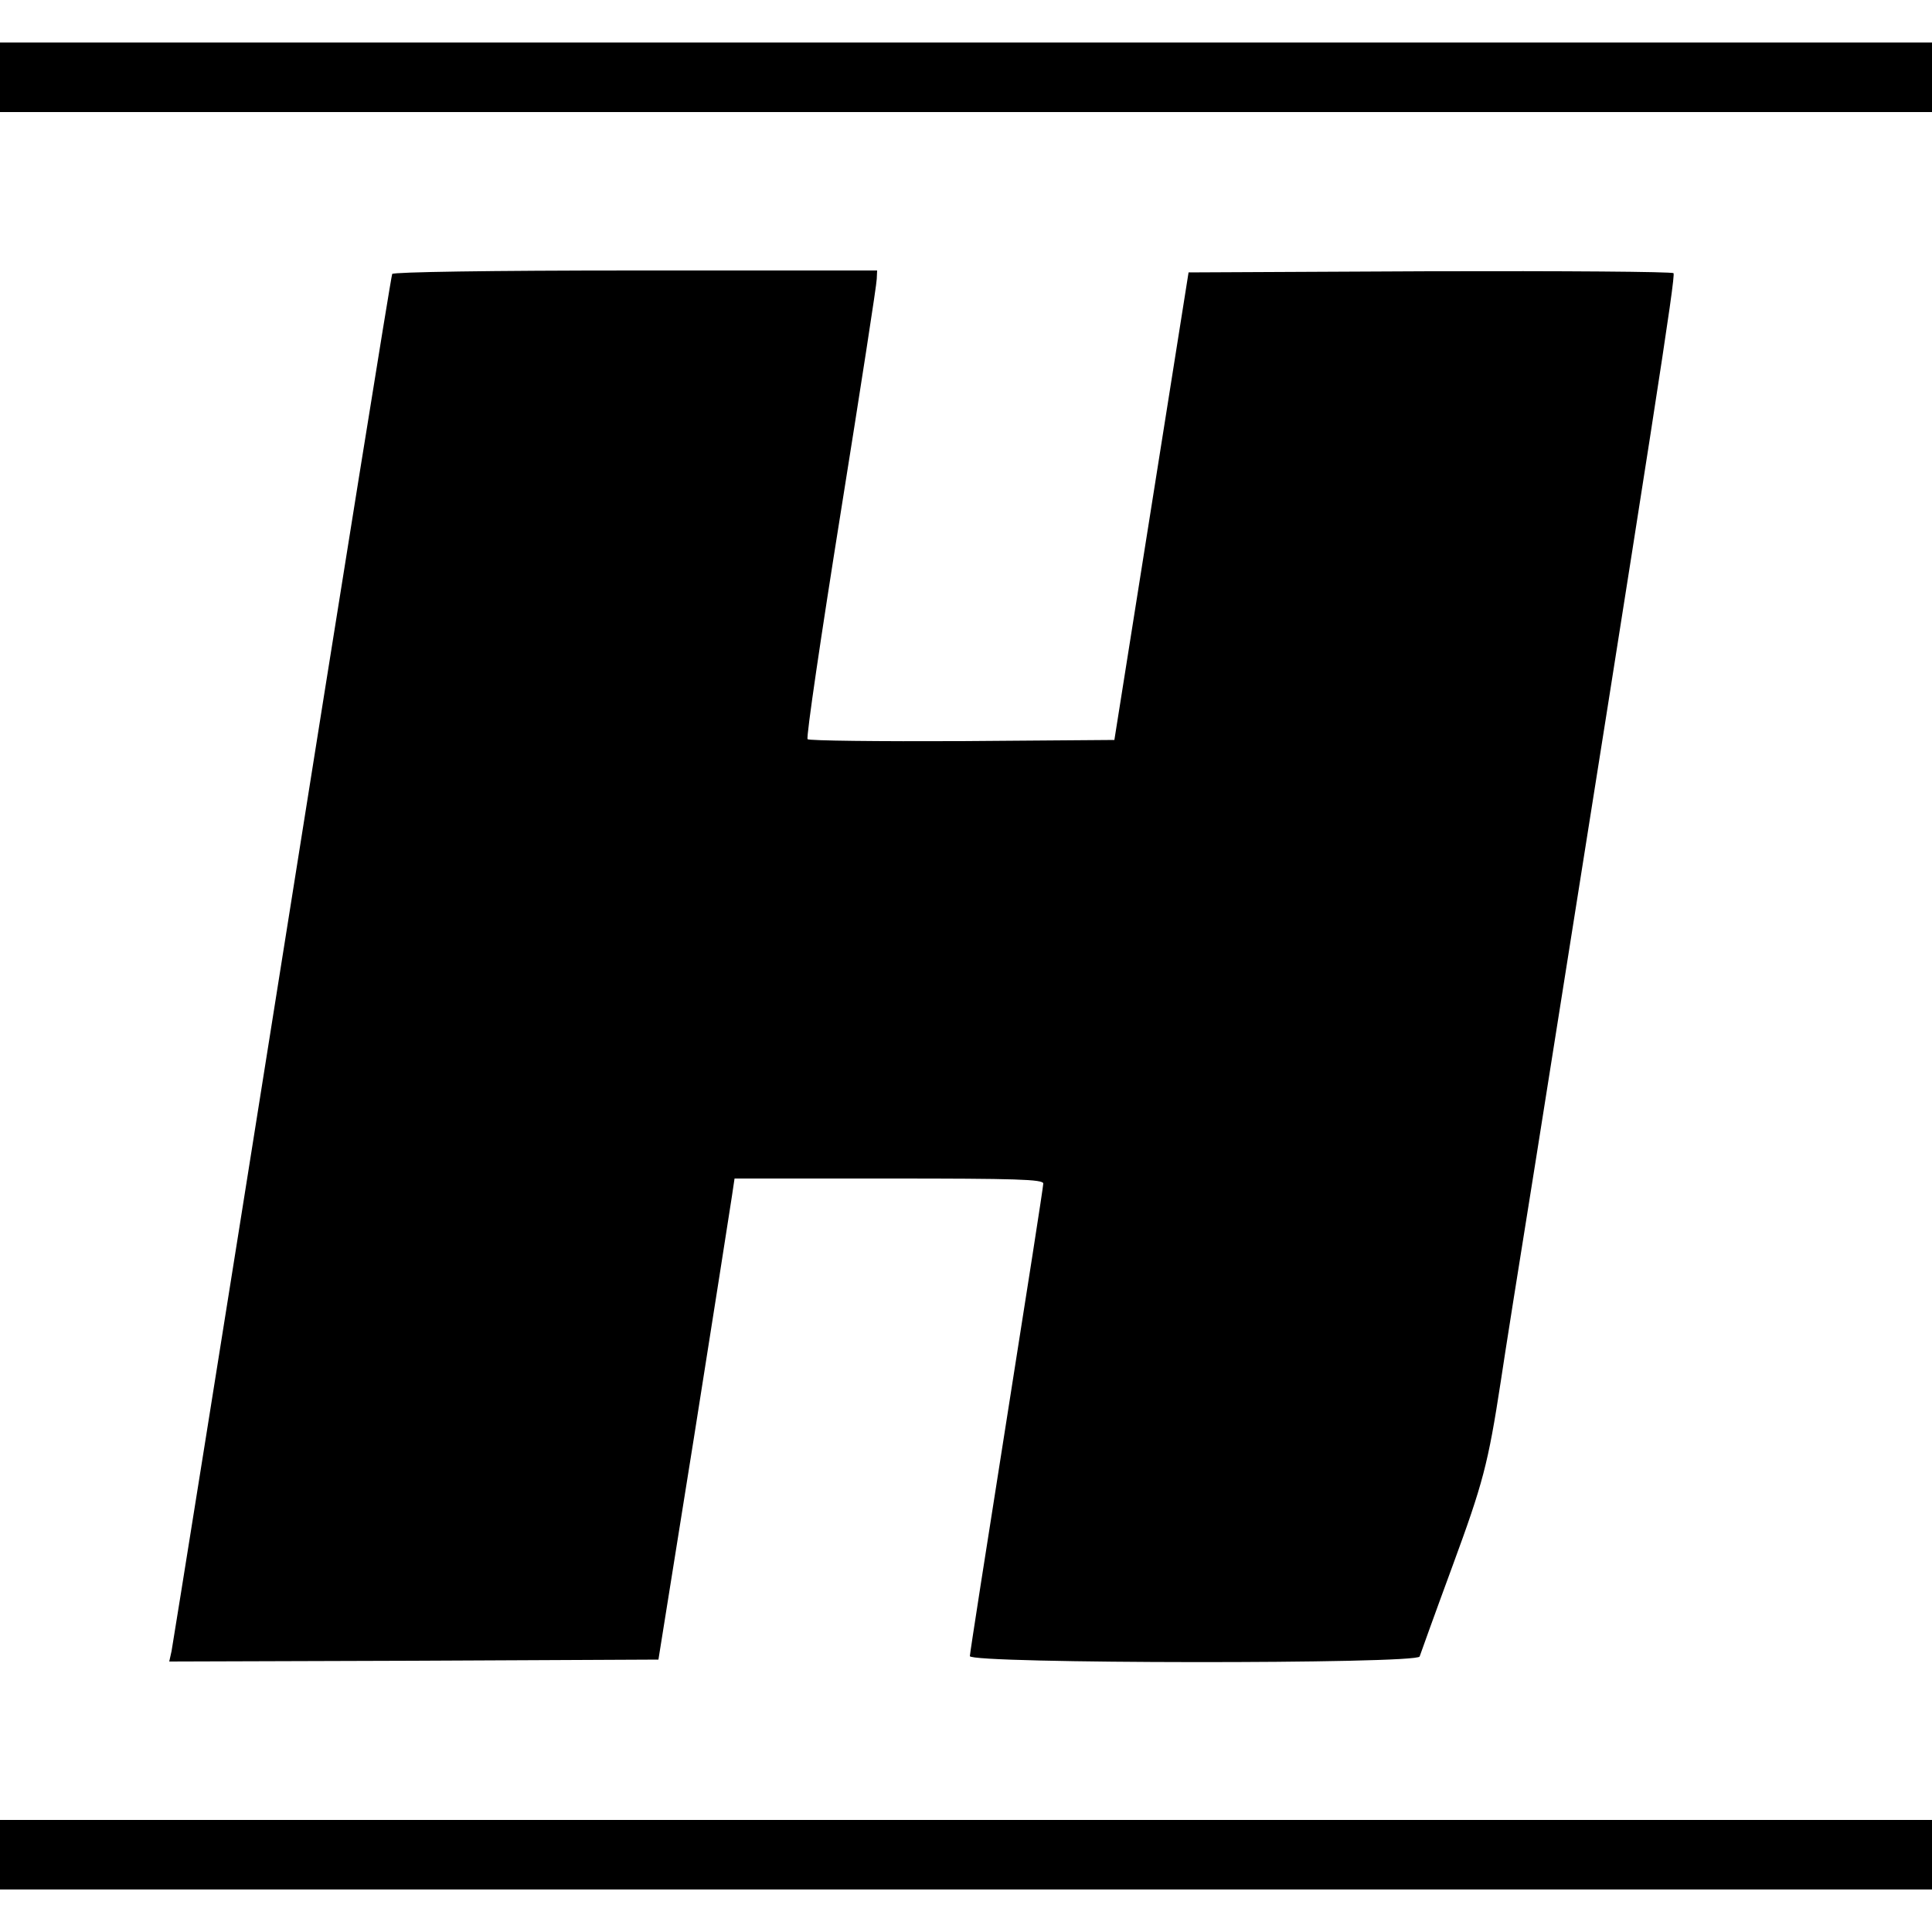
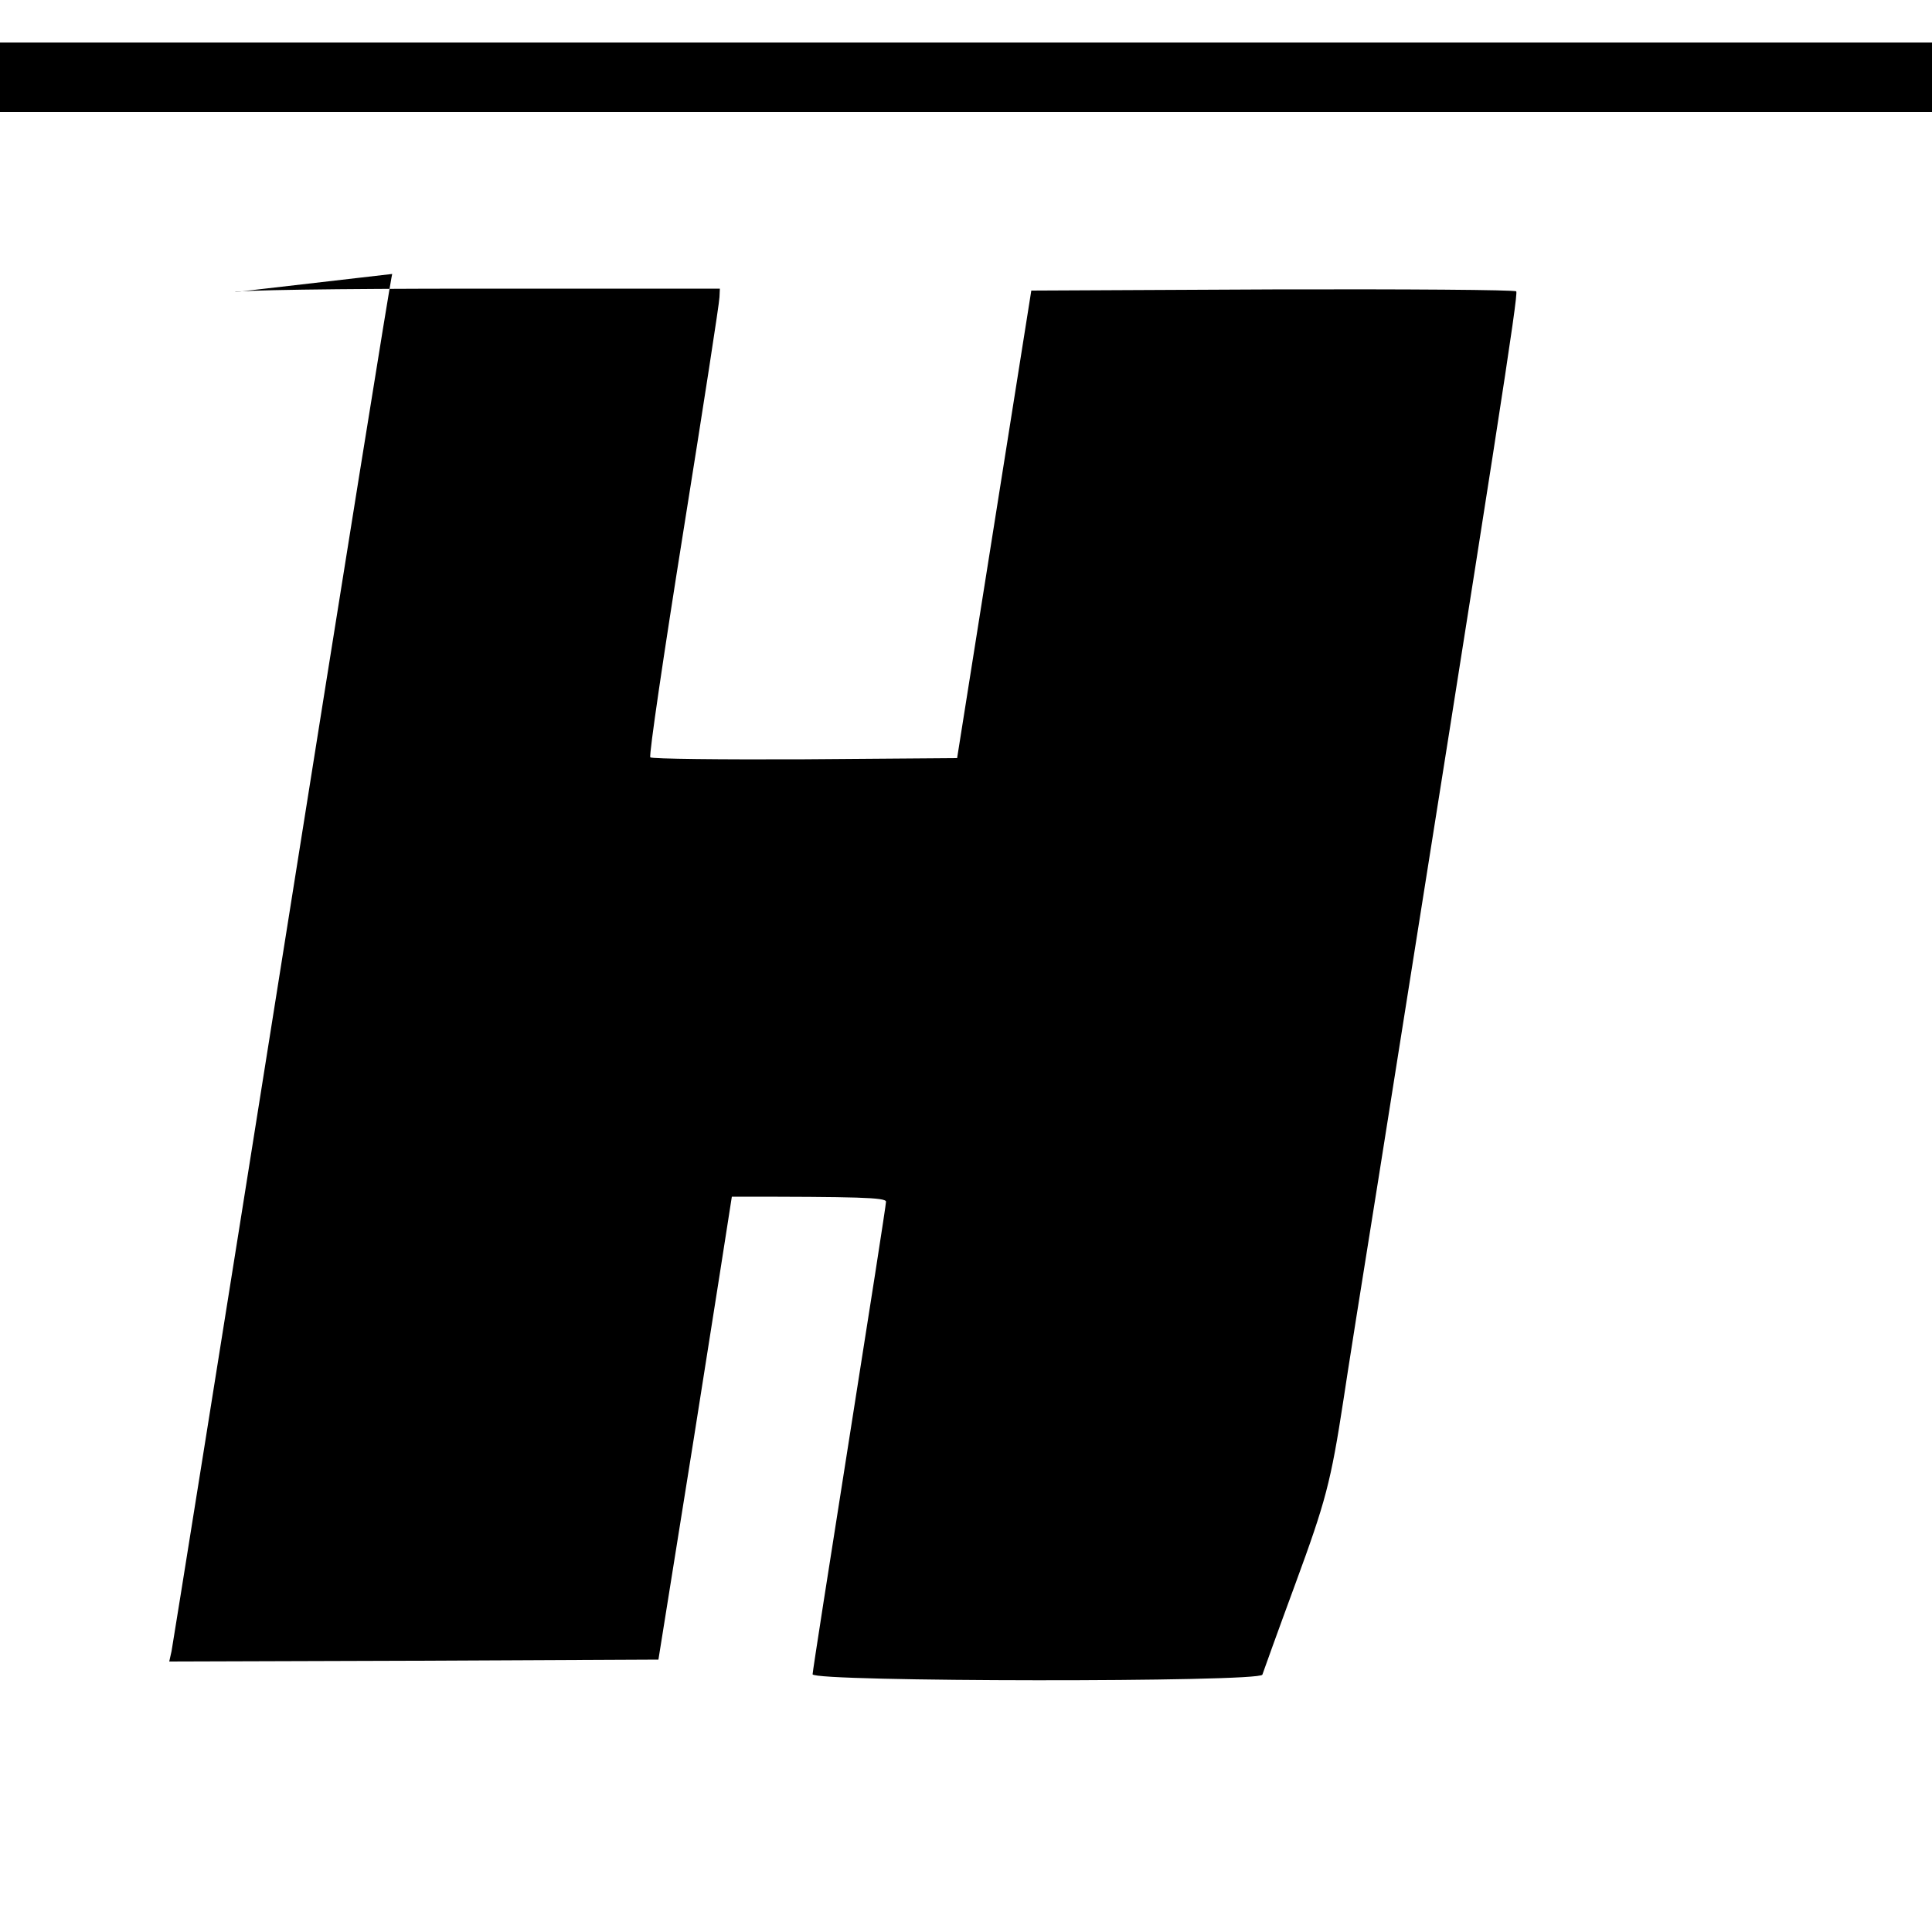
<svg xmlns="http://www.w3.org/2000/svg" version="1.0" width="500pt" height="500pt" viewBox="0 0 500 500" preserveAspectRatio="xMidYMid meet">
  <g transform="translate(0,500) scale(0.1,-0.1)" fill="#000000" stroke="none">
    <path d="M0 4800 l0 -90 2500 0 2500 0 0 90 0 90 -2500 0 -2500 0 0 -90z" />
-     <path d="M1015 4291 c-3 -6 -131 -803 -285 -1773 -154 -970 -283 -1775 -286 -1791 l-6 -27 633 2 633 3 92 575 c50 316 94 596 98 623 l7 47 400 0 c328 0 399 -2 399 -13 0 -8 -43 -283 -95 -612 -52 -329 -95 -604 -95 -611 0 -20 1159 -21 1164 -1 2 6 40 112 85 234 79 215 92 263 125 478 8 55 49 314 91 575 307 1934 362 2286 356 2293 -4 4 -288 6 -631 5 l-624 -3 -96 -605 -96 -605 -394 -3 c-216 -1 -397 1 -400 5 -4 5 35 269 86 588 51 319 93 590 93 603 l1 22 -624 0 c-381 0 -627 -4 -631 -9z" />
-     <path d="M0 200 l0 -90 2500 0 2500 0 0 90 0 90 -2500 0 -2500 0 0 -90z" />
+     <path d="M1015 4291 c-3 -6 -131 -803 -285 -1773 -154 -970 -283 -1775 -286 -1791 l-6 -27 633 2 633 3 92 575 c50 316 94 596 98 623 c328 0 399 -2 399 -13 0 -8 -43 -283 -95 -612 -52 -329 -95 -604 -95 -611 0 -20 1159 -21 1164 -1 2 6 40 112 85 234 79 215 92 263 125 478 8 55 49 314 91 575 307 1934 362 2286 356 2293 -4 4 -288 6 -631 5 l-624 -3 -96 -605 -96 -605 -394 -3 c-216 -1 -397 1 -400 5 -4 5 35 269 86 588 51 319 93 590 93 603 l1 22 -624 0 c-381 0 -627 -4 -631 -9z" />
  </g>
</svg>